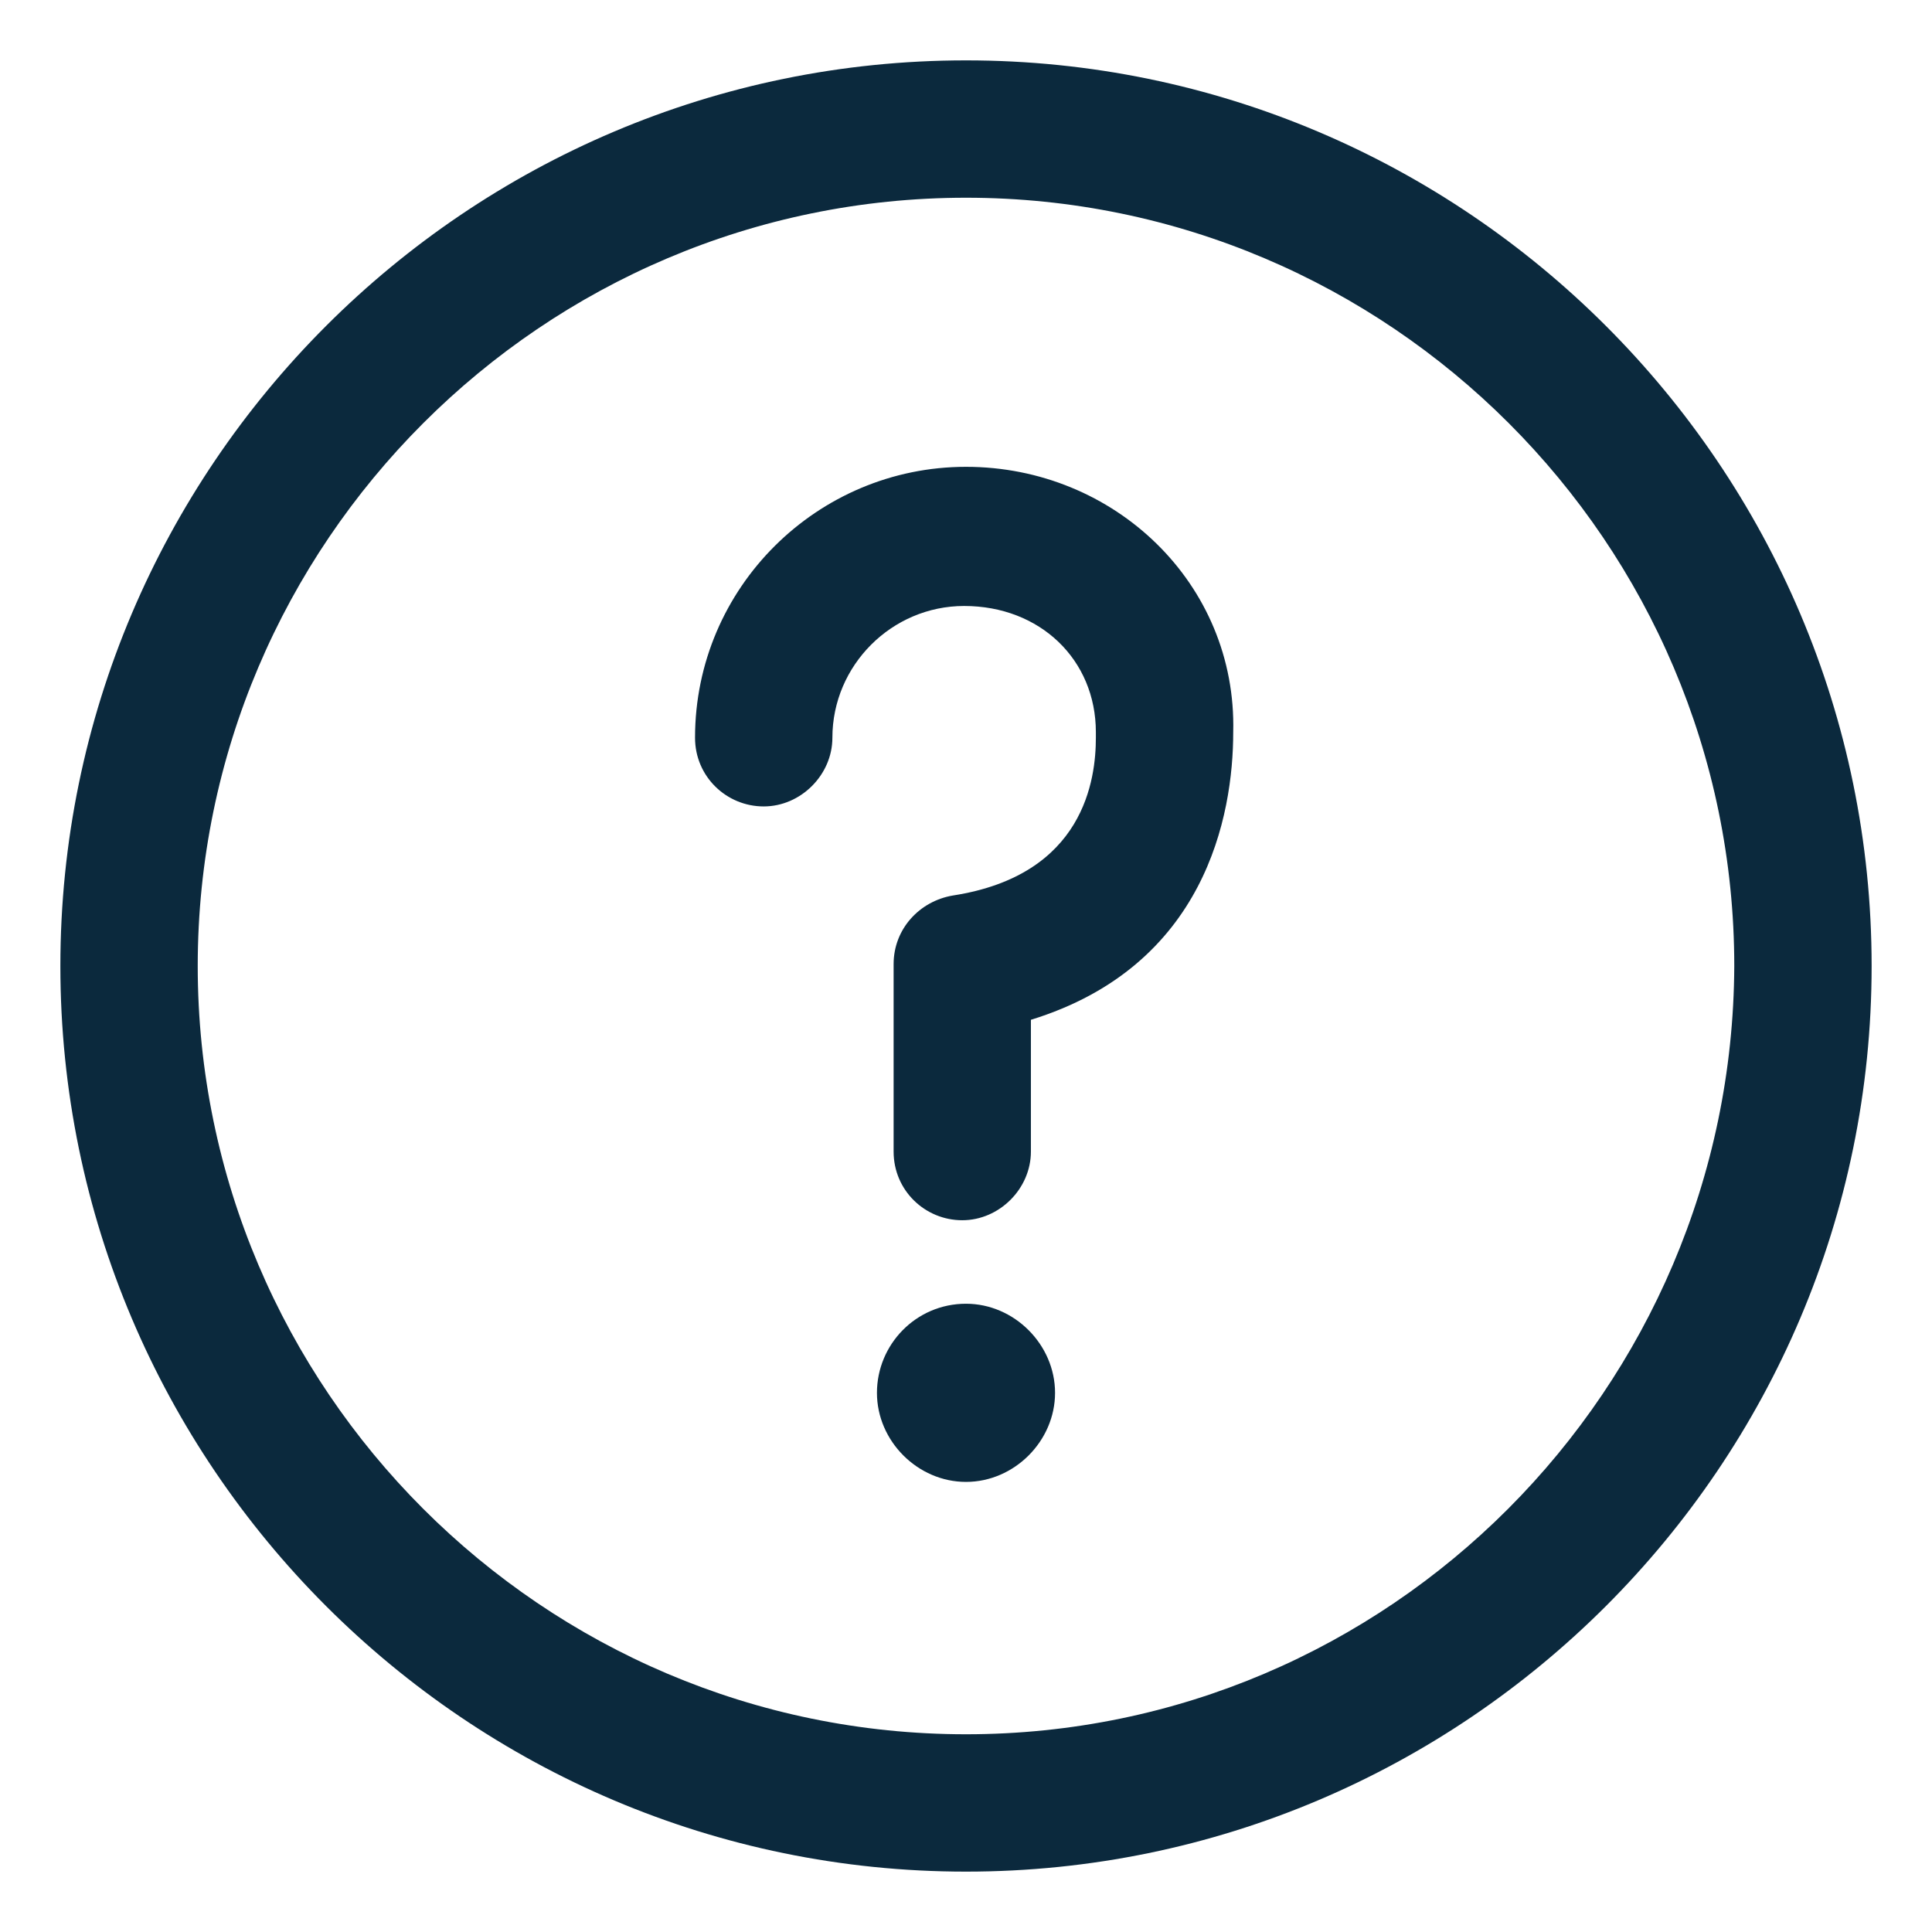
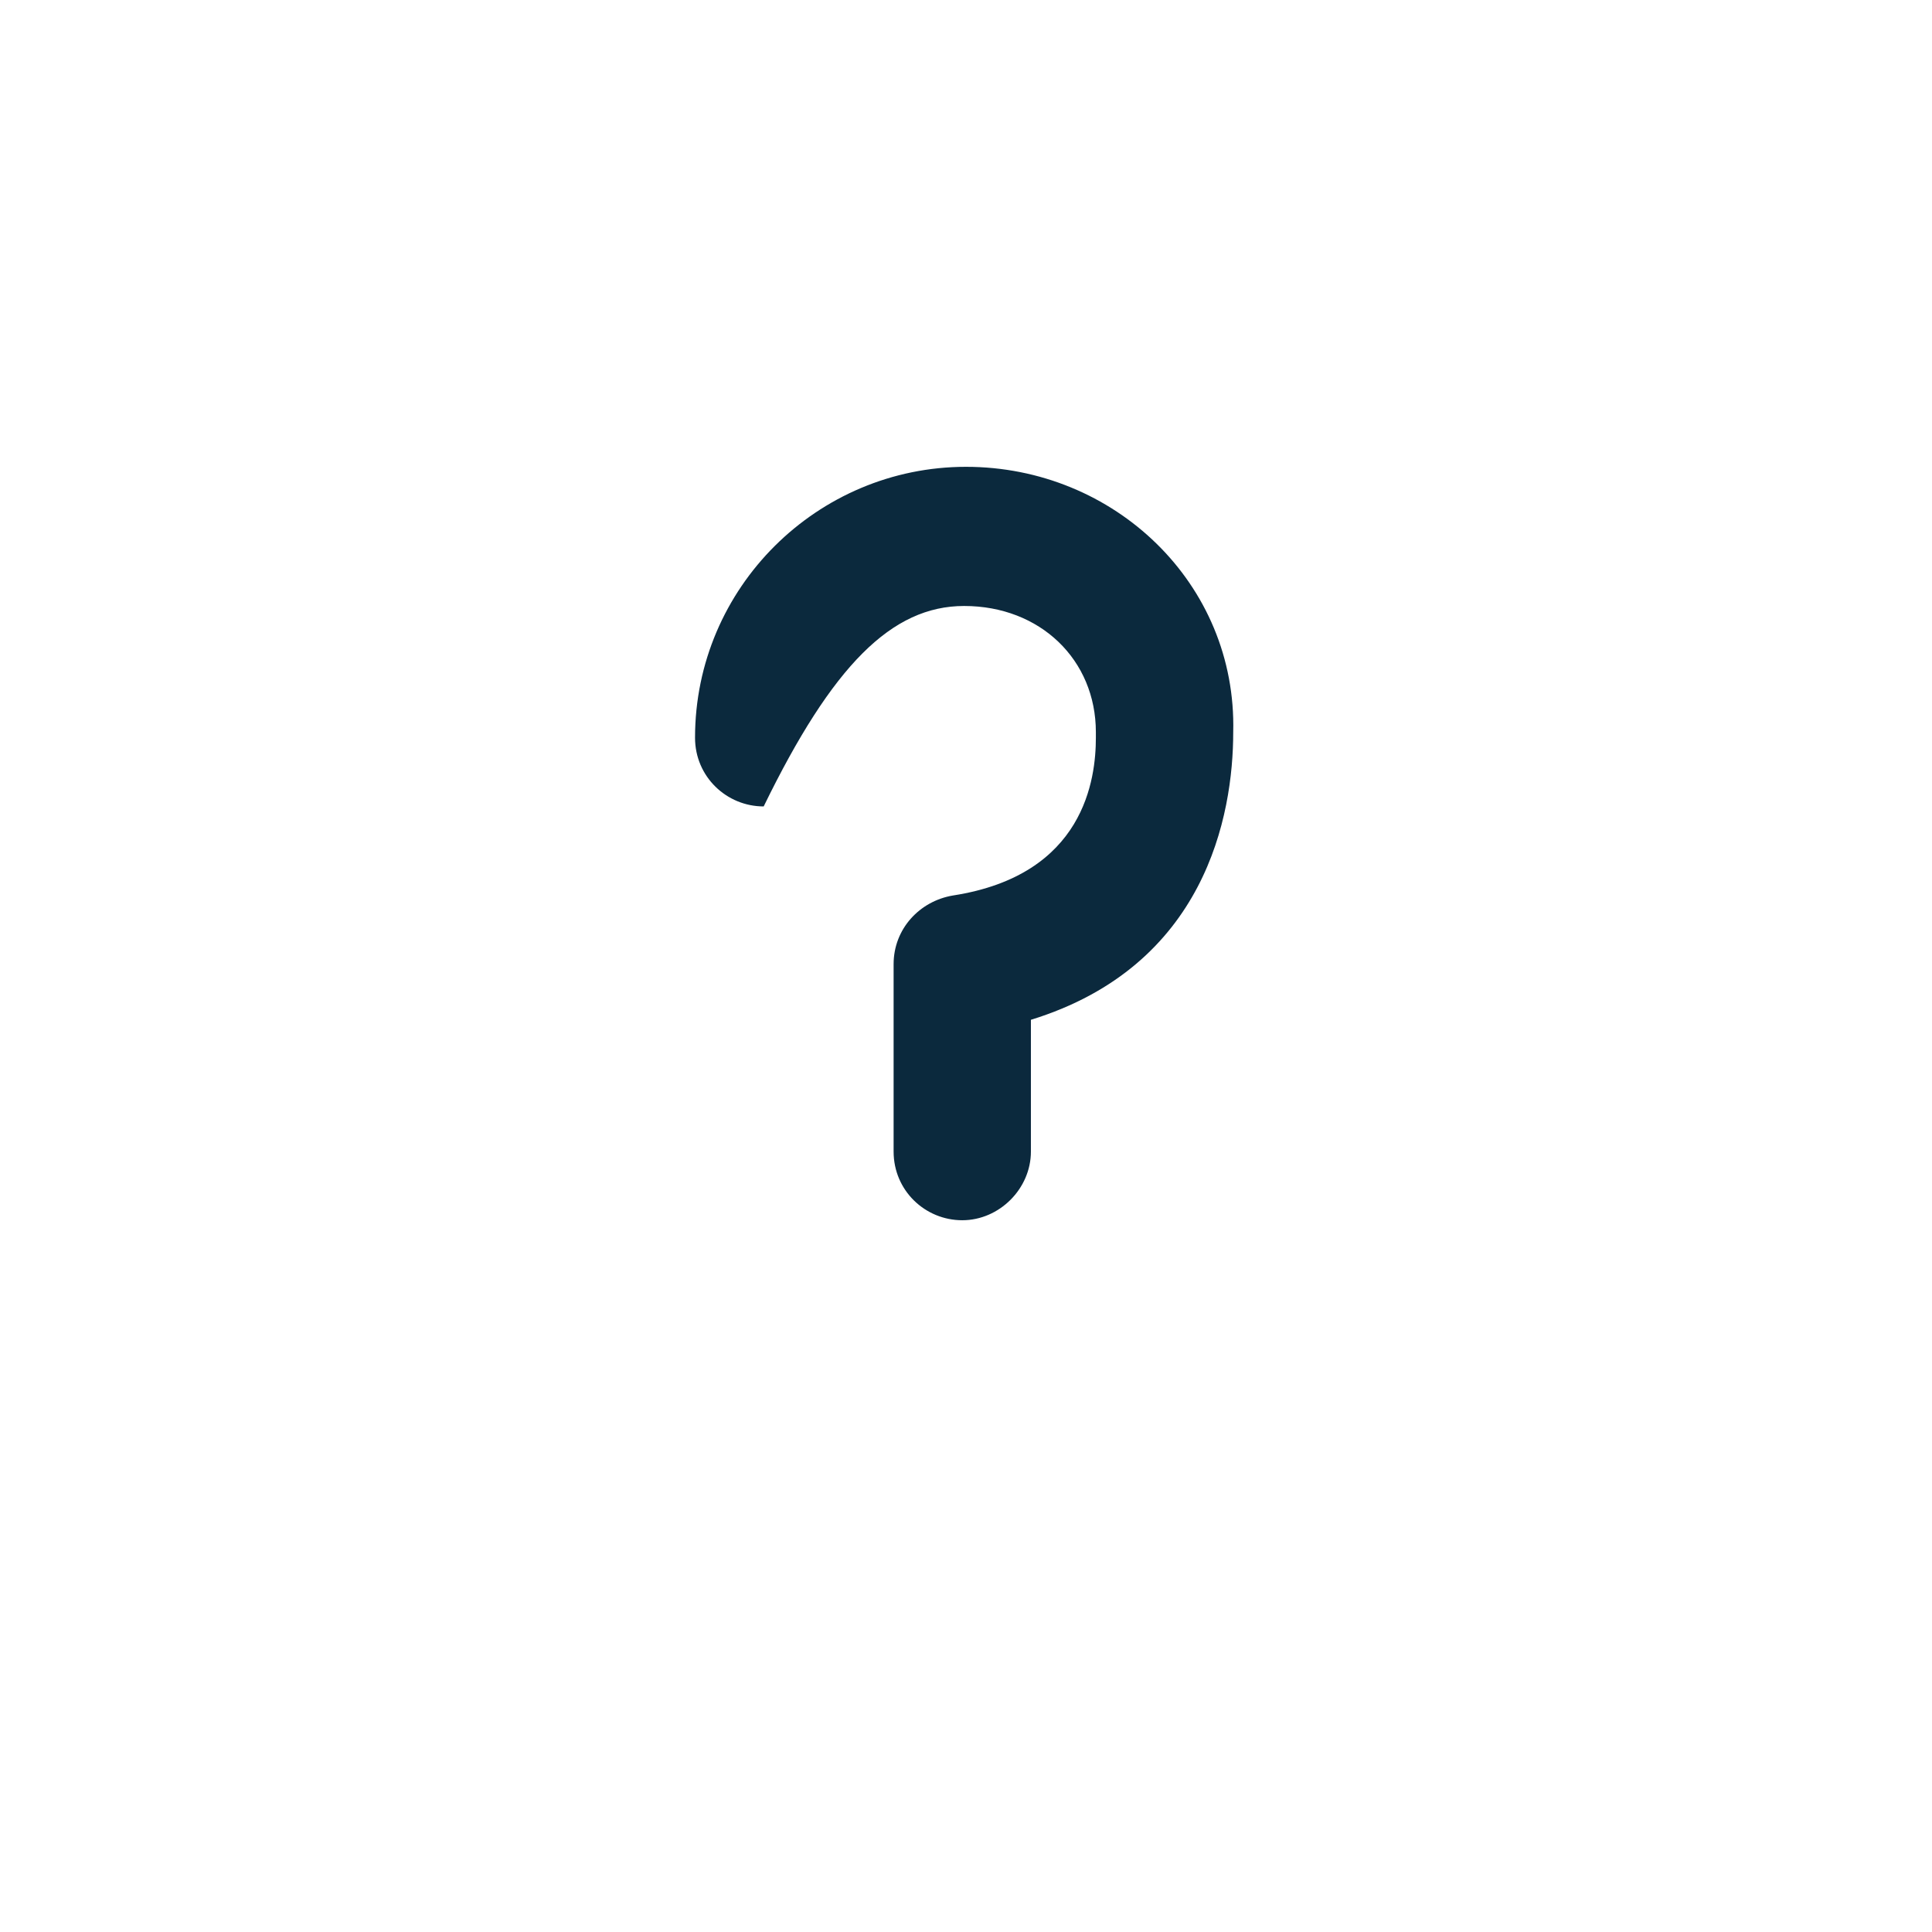
<svg xmlns="http://www.w3.org/2000/svg" width="32" height="32" viewBox="0 0 32 32" fill="none">
-   <path d="M16 7.732C13.541 7.732 11.512 9.729 11.512 12.219C11.512 12.865 12.035 13.357 12.649 13.357C13.264 13.357 13.787 12.834 13.787 12.219C13.787 11.021 14.77 10.037 15.969 10.037C17.229 10.037 18.151 10.928 18.151 12.127V12.219C18.151 12.895 17.967 14.494 15.785 14.832C15.232 14.924 14.801 15.385 14.801 15.969V19.074C14.801 19.719 15.323 20.211 15.938 20.211C16.553 20.211 17.075 19.688 17.075 19.074V16.891C19.965 16 20.426 13.51 20.426 12.127C20.488 9.668 18.459 7.732 16 7.732L16 7.732Z" fill="#0B293D" />
-   <path d="M16 21.594C15.17 21.594 14.525 22.27 14.525 23.07C14.525 23.869 15.201 24.545 16 24.545C16.799 24.545 17.475 23.869 17.475 23.07C17.475 22.27 16.799 21.594 16 21.594Z" fill="#0B293D" />
-   <path d="M16 1C7.732 1 1 7.732 1 16C1 24.268 7.732 31 16 31C24.268 31 31 24.268 31 16C31 7.732 24.268 1 16 1V1ZM16 28.725C8.992 28.725 3.275 23.008 3.275 16C3.275 8.992 8.992 3.275 16 3.275C23.008 3.275 28.725 8.992 28.725 16C28.695 23.008 23.008 28.725 16 28.725Z" fill="#0B293D" />
+   <path d="M16 7.732C13.541 7.732 11.512 9.729 11.512 12.219C11.512 12.865 12.035 13.357 12.649 13.357C13.787 11.021 14.77 10.037 15.969 10.037C17.229 10.037 18.151 10.928 18.151 12.127V12.219C18.151 12.895 17.967 14.494 15.785 14.832C15.232 14.924 14.801 15.385 14.801 15.969V19.074C14.801 19.719 15.323 20.211 15.938 20.211C16.553 20.211 17.075 19.688 17.075 19.074V16.891C19.965 16 20.426 13.51 20.426 12.127C20.488 9.668 18.459 7.732 16 7.732L16 7.732Z" fill="#0B293D" />
</svg>